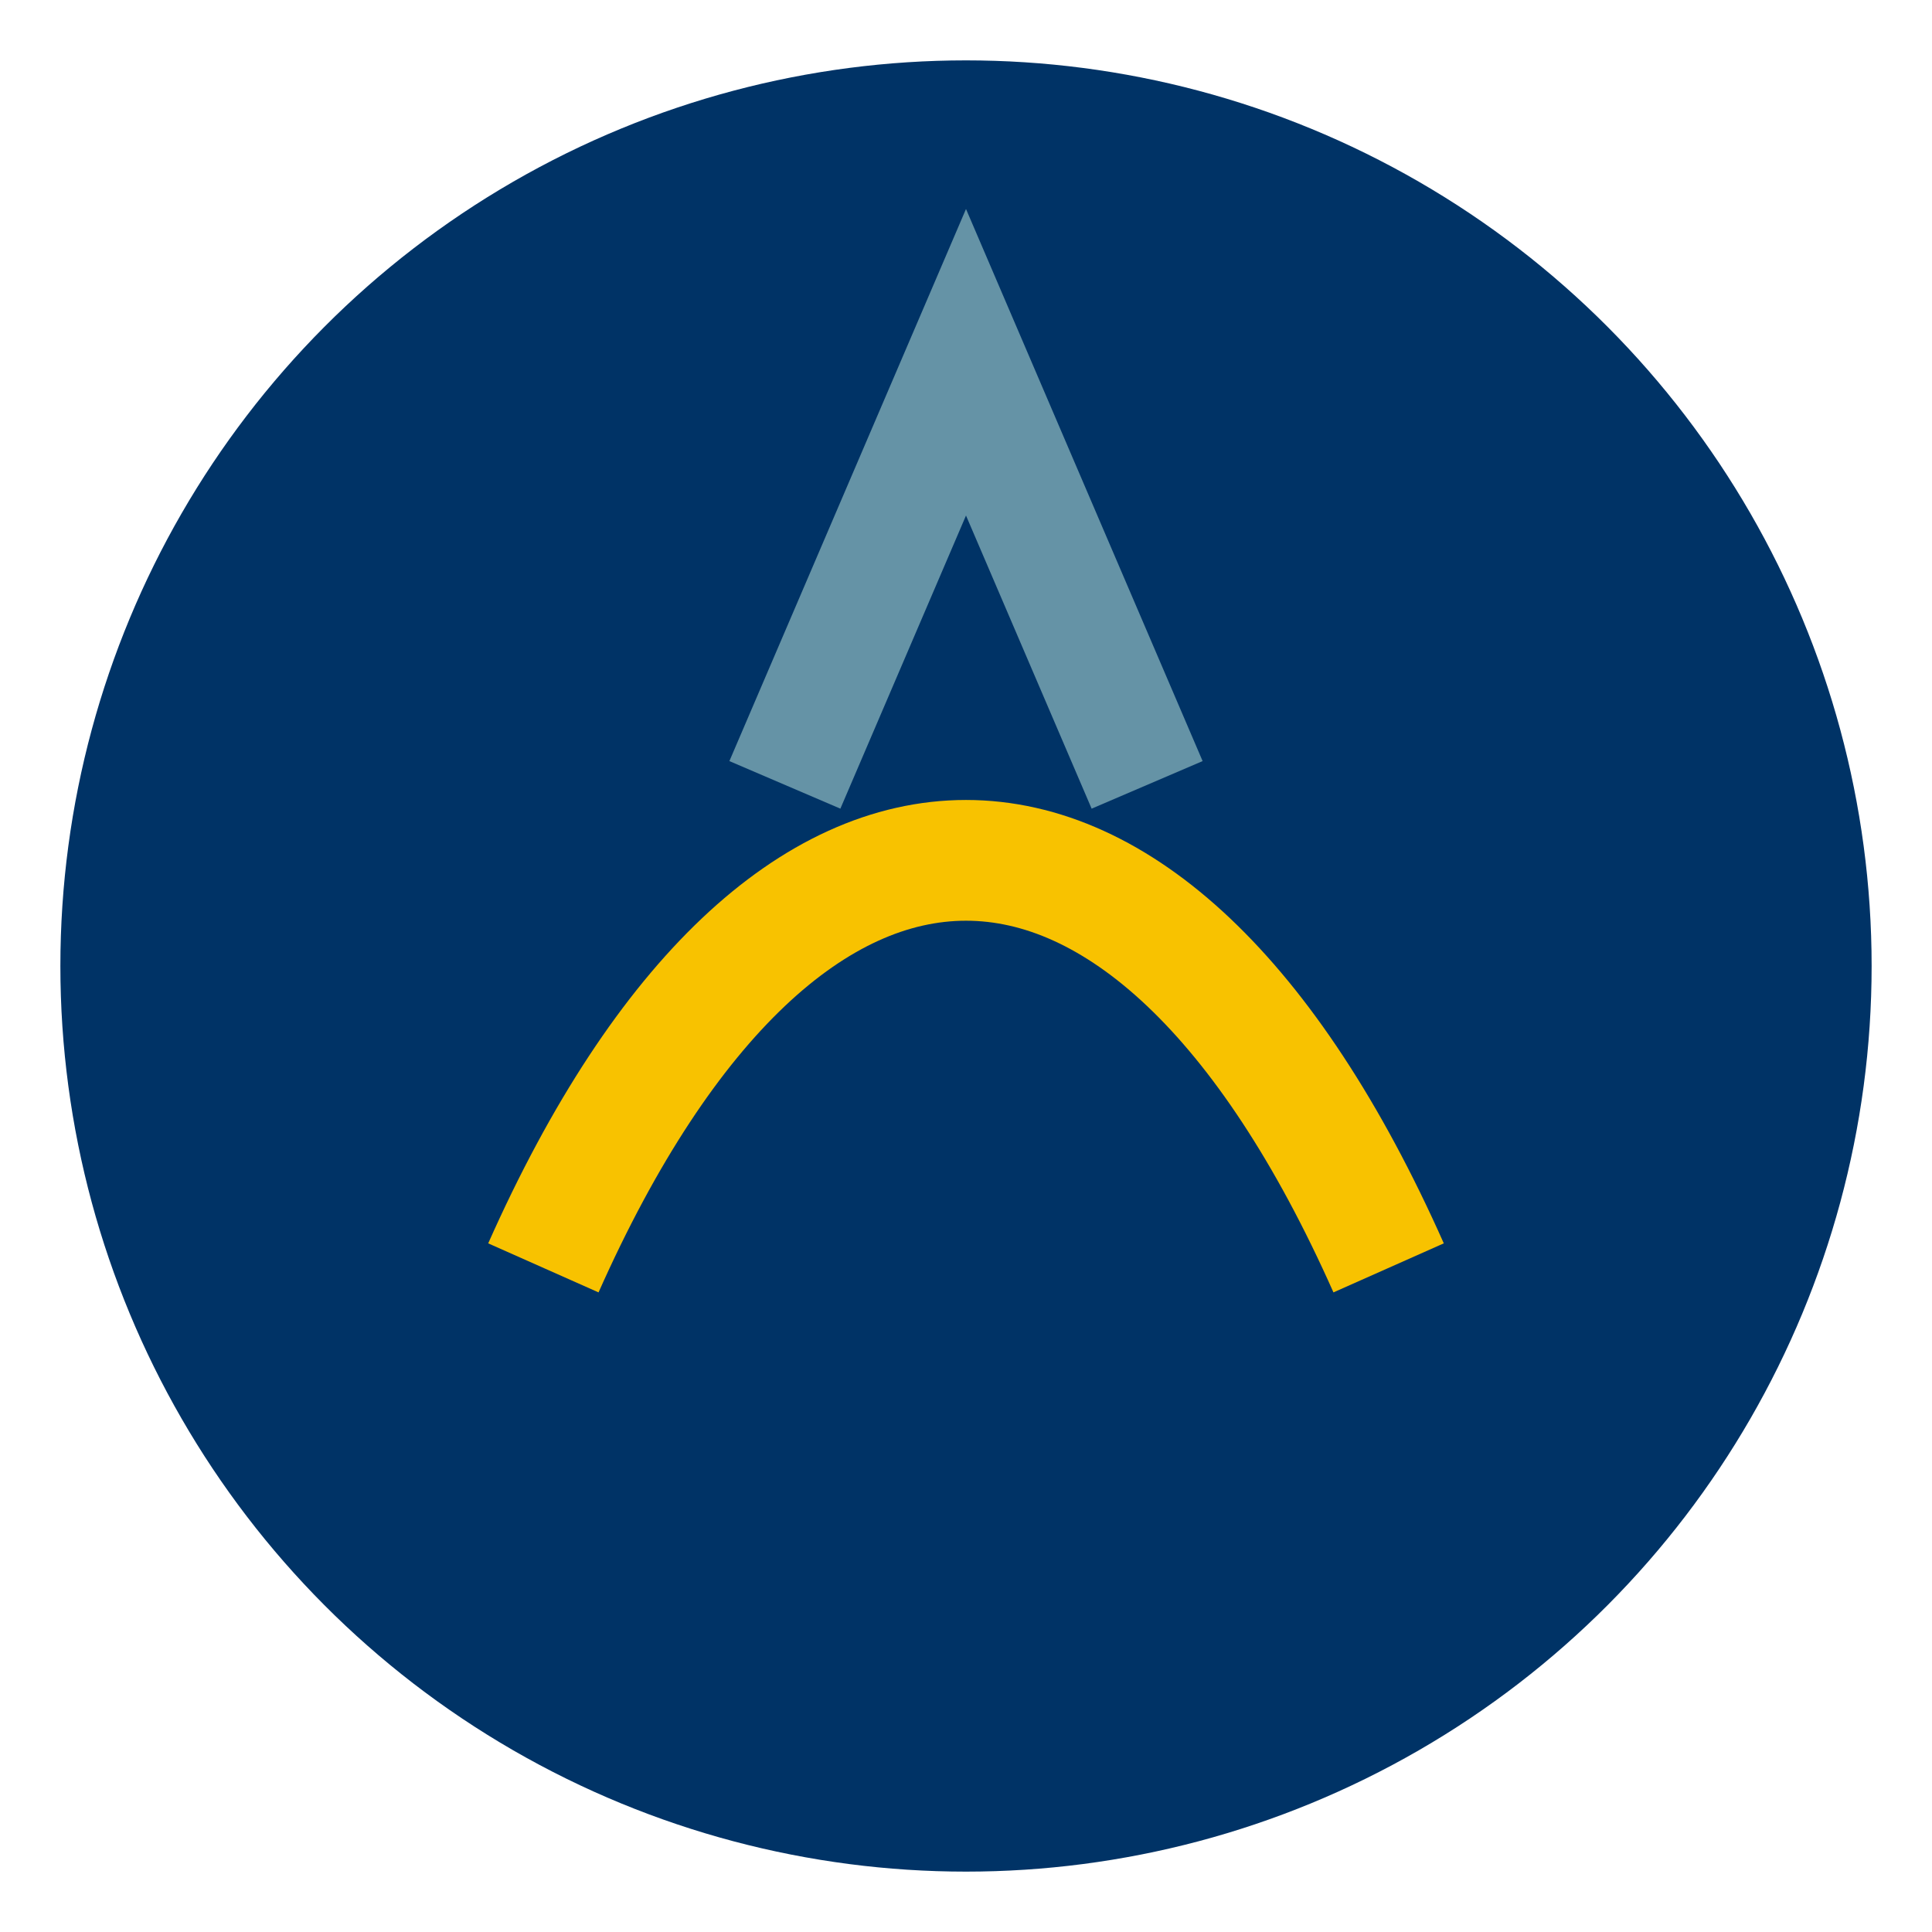
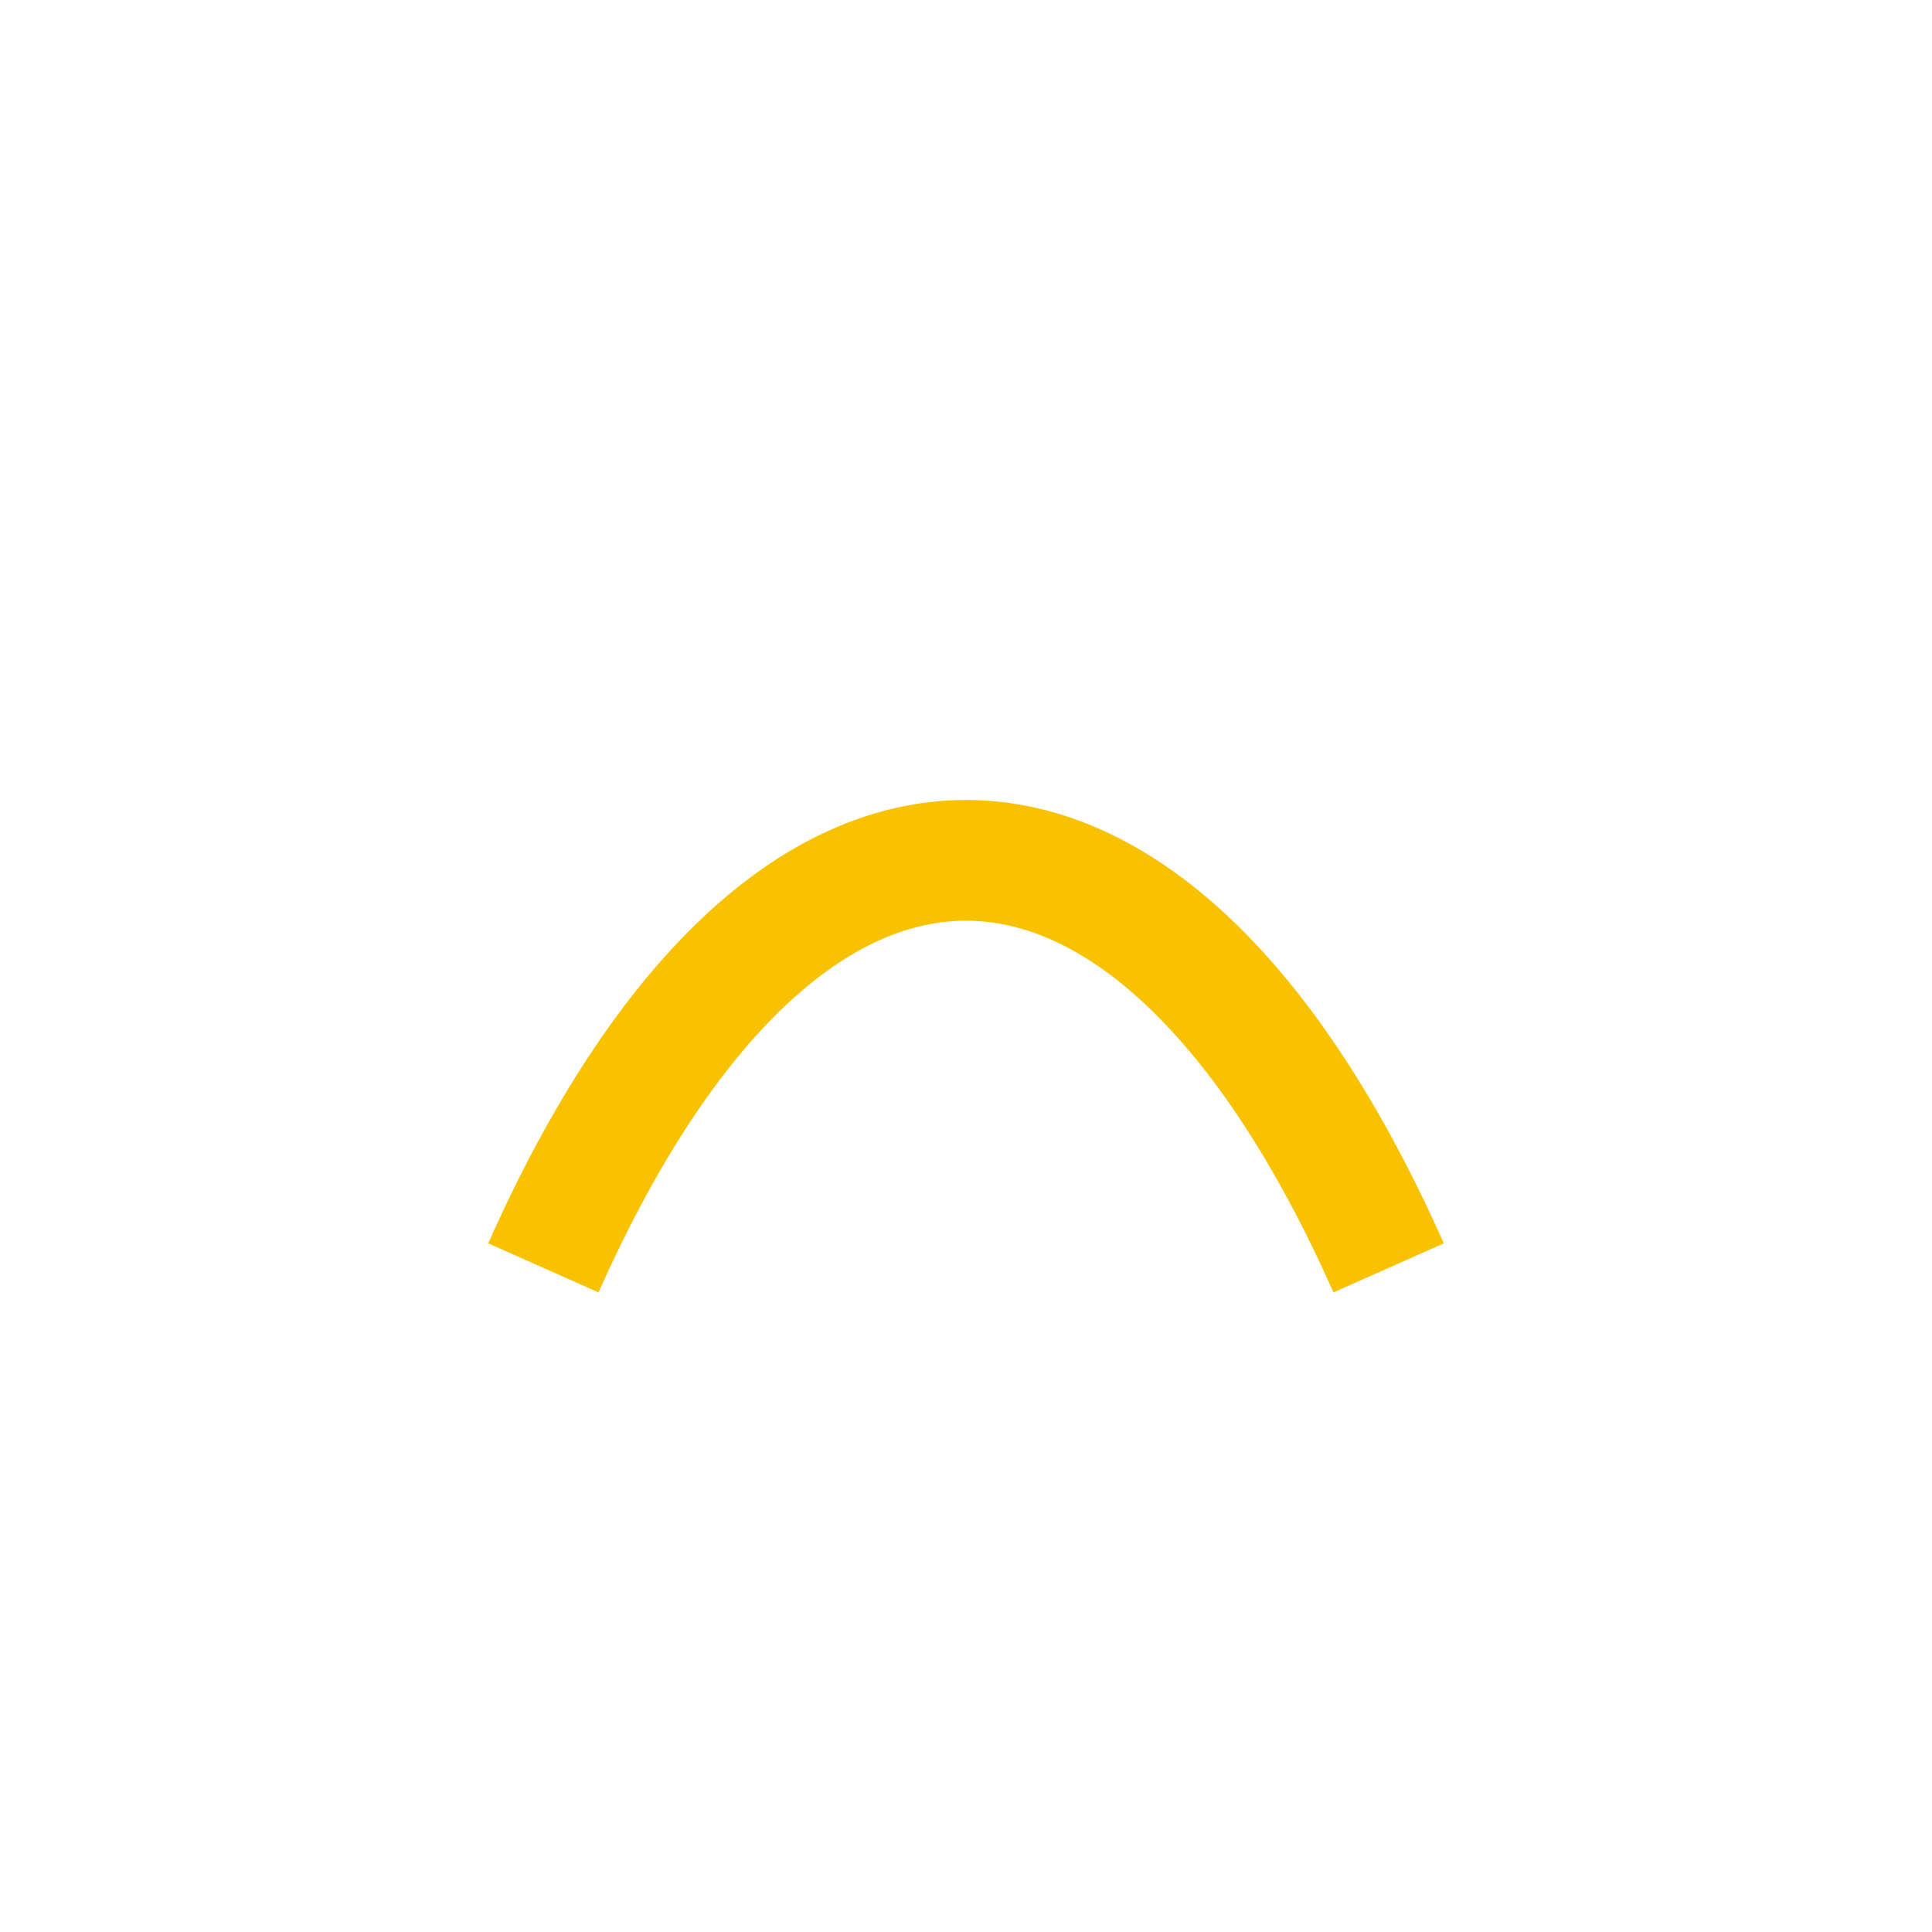
<svg xmlns="http://www.w3.org/2000/svg" width="32" height="32" viewBox="0 0 32 32">
-   <circle cx="16" cy="16" r="15" fill="#003366" />
  <path d="M9 21c4-9 10-9 14 0" stroke="#F8C200" stroke-width="2" fill="none" />
-   <path d="M13 13l3-7 3 7" stroke="#6593A6" stroke-width="2" fill="none" />
</svg>